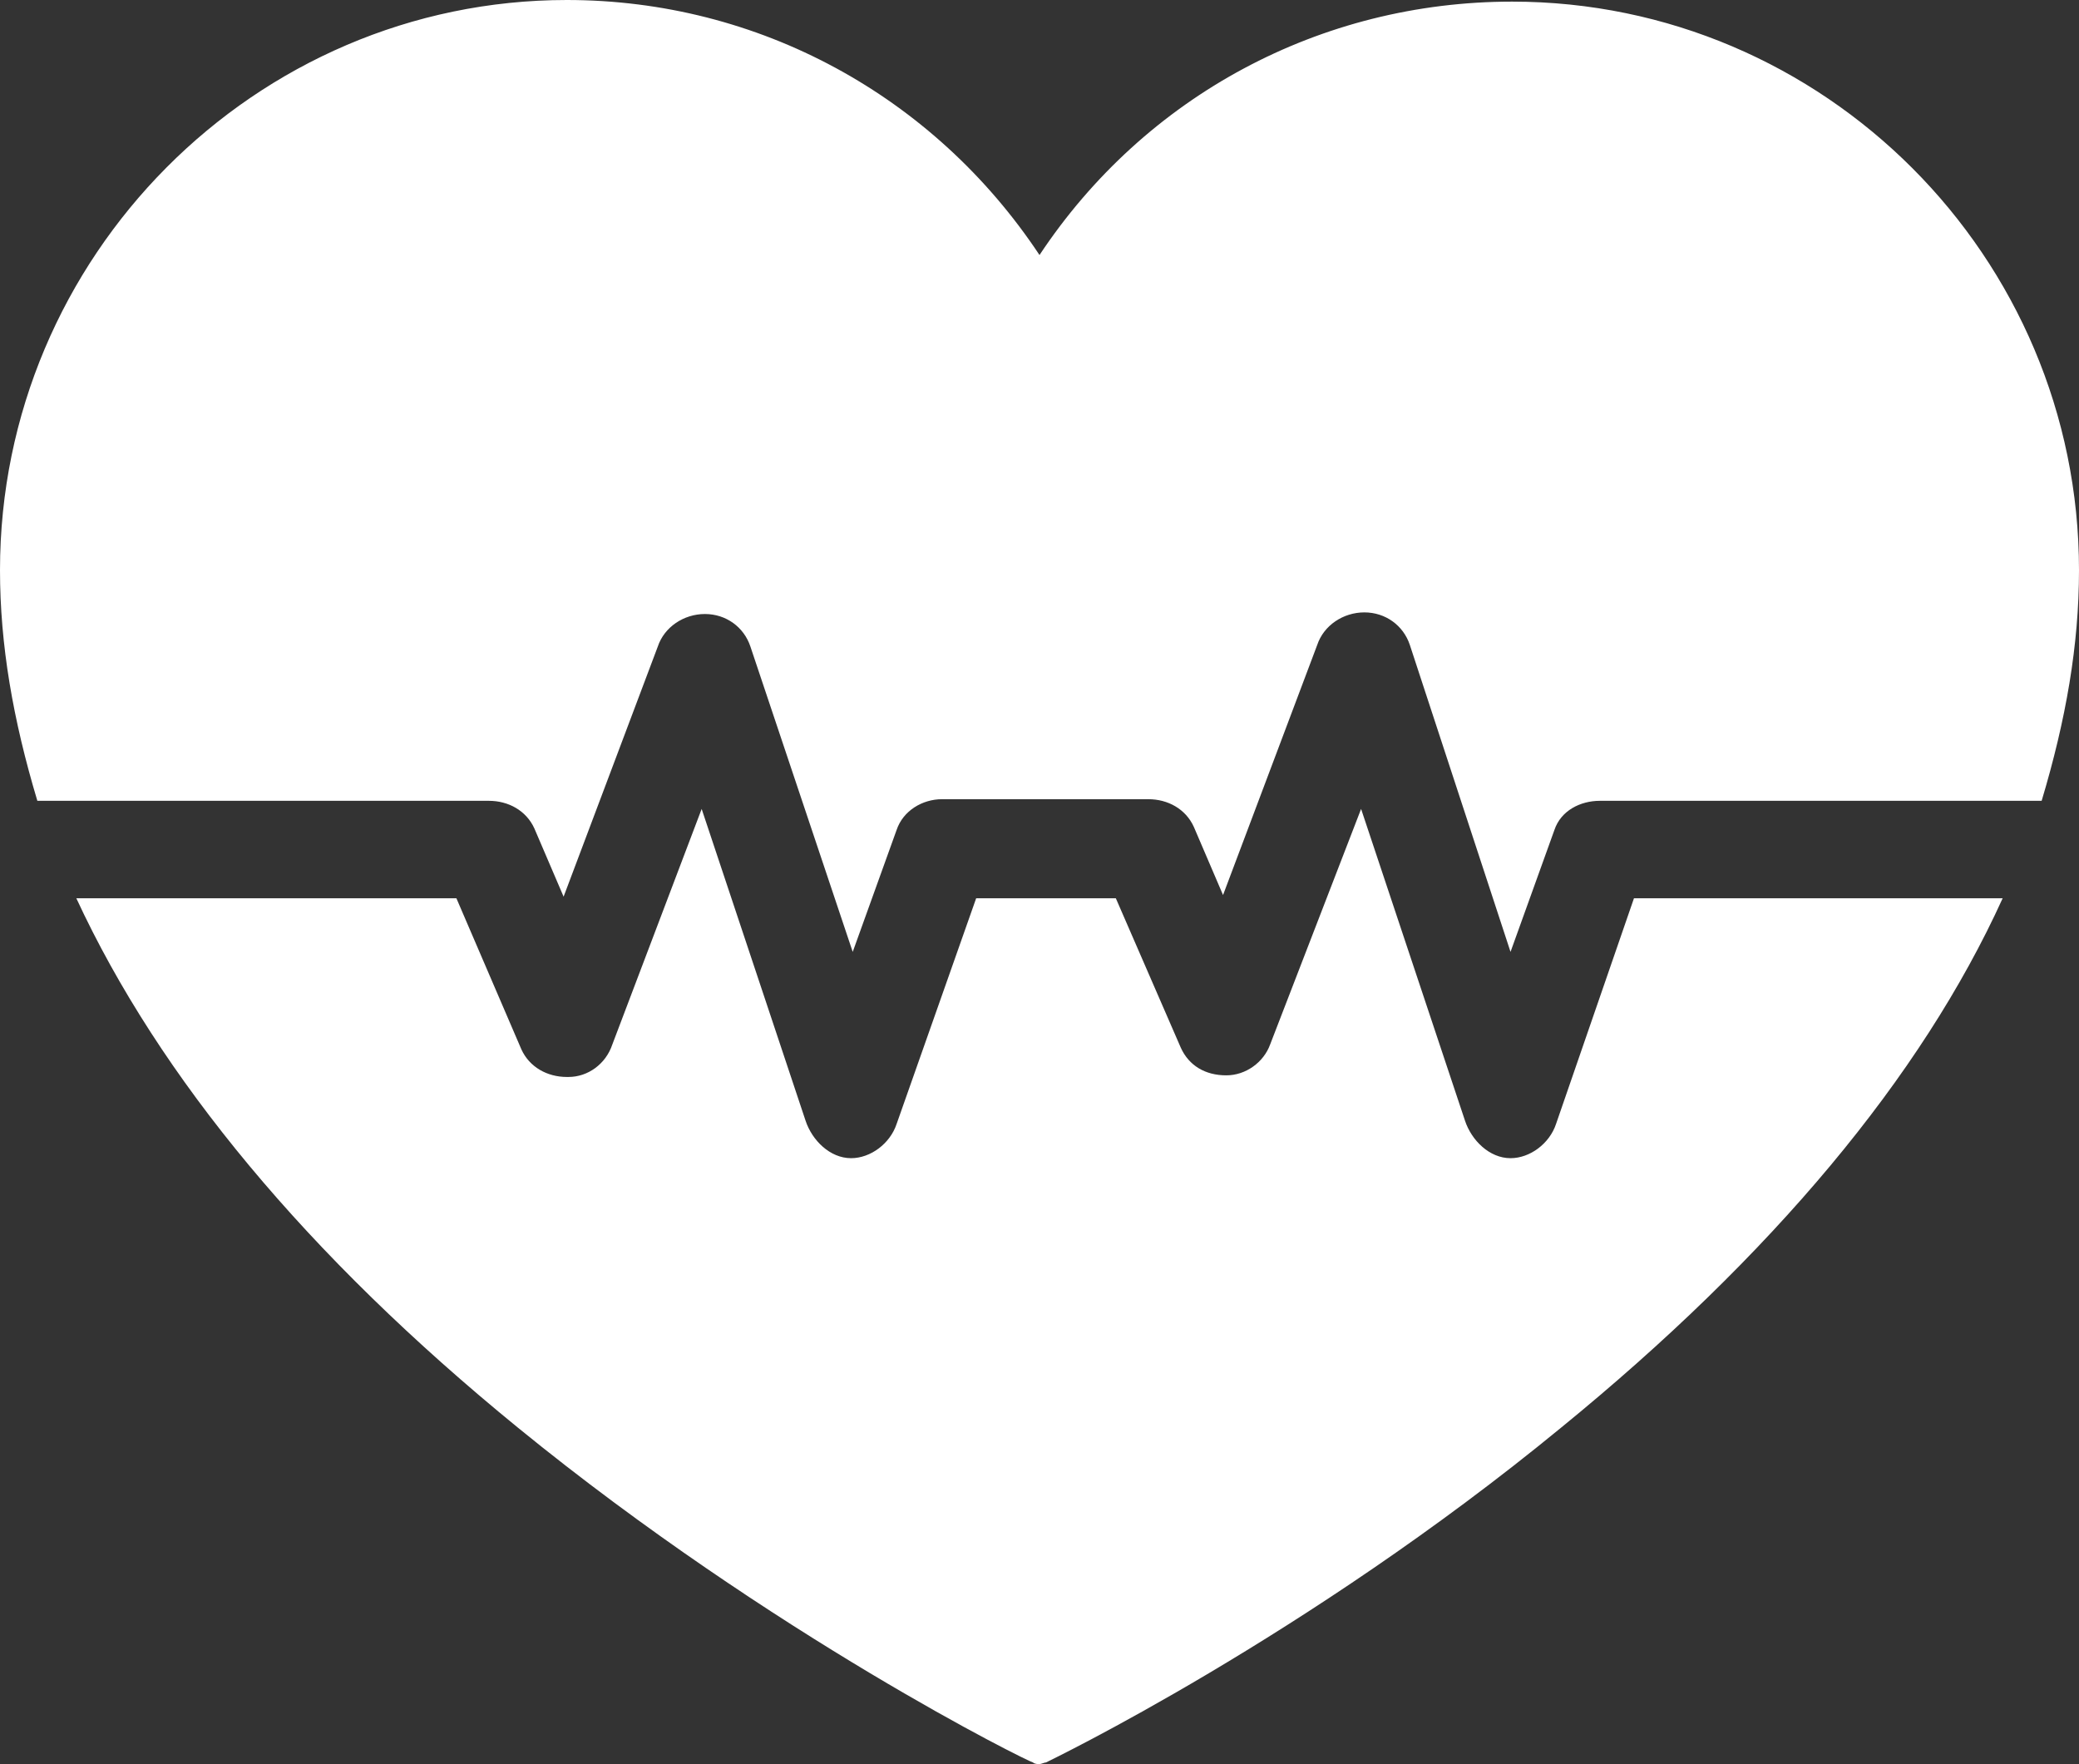
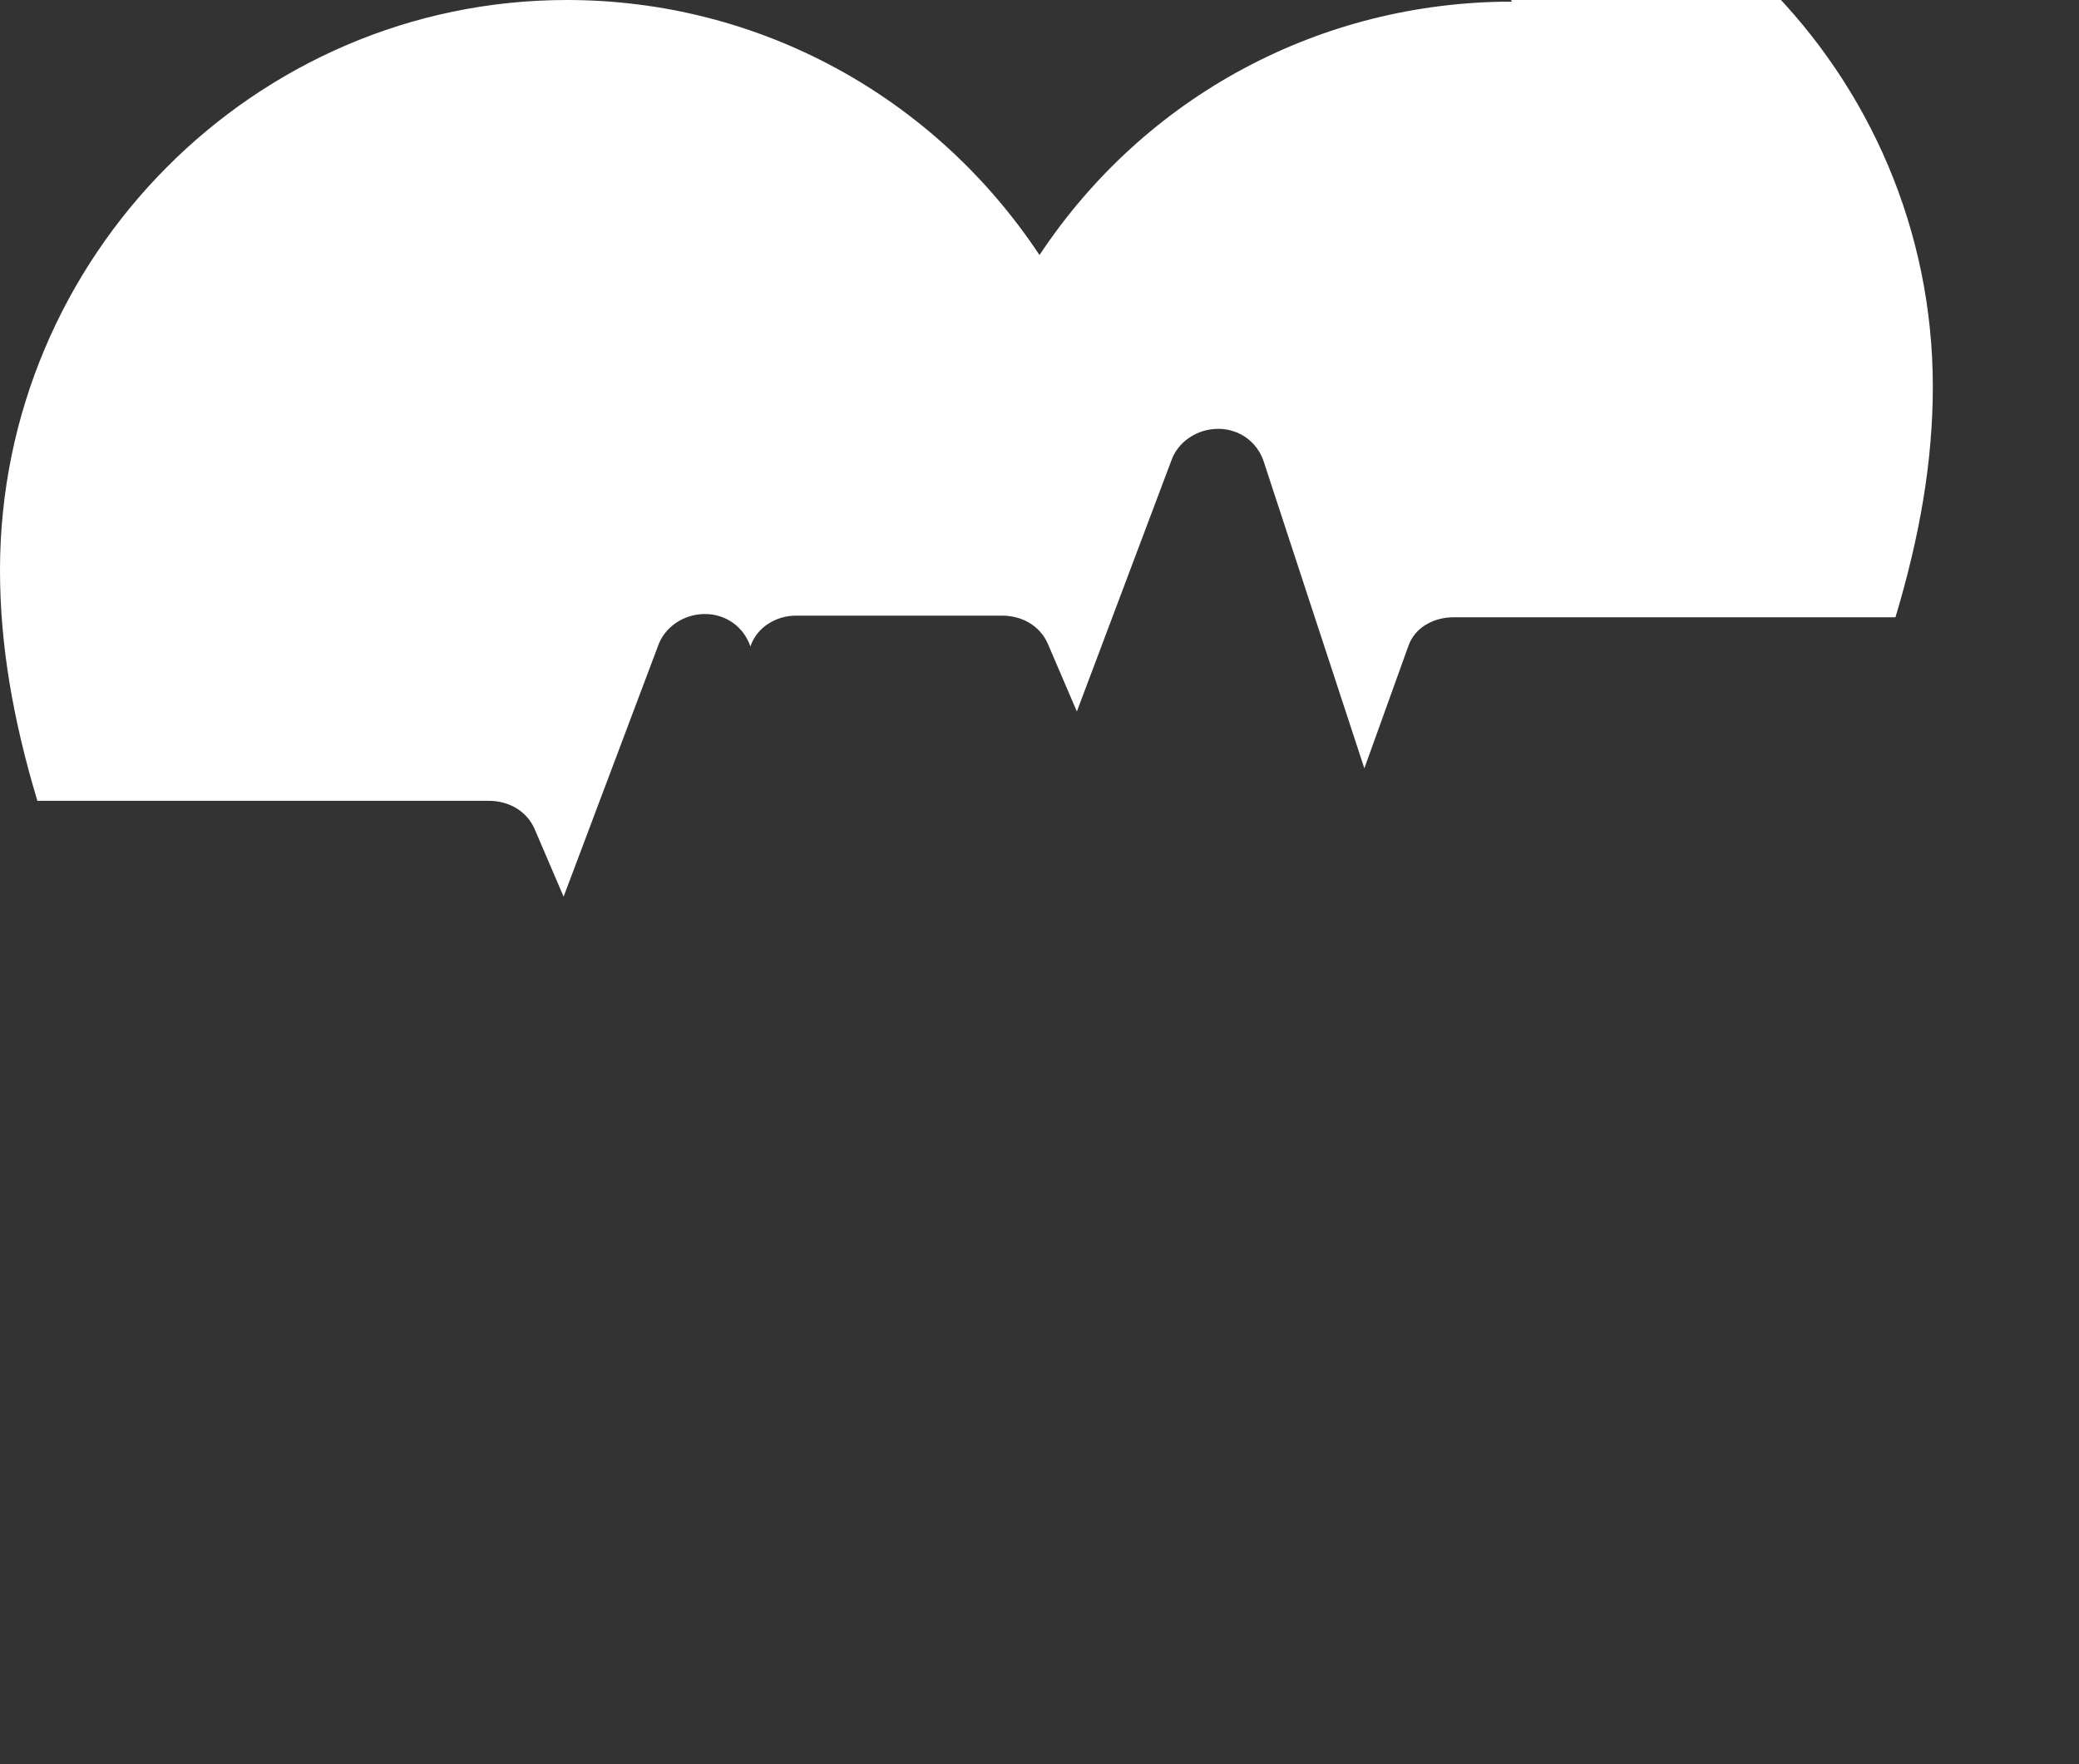
<svg xmlns="http://www.w3.org/2000/svg" enable-background="new 0 0 128 128" fill="#ffffff" height="108.6" preserveAspectRatio="xMidYMid meet" version="1" viewBox="0.0 9.7 128.0 108.6" width="128" zoomAndPan="magnify">
  <rect x="0.0" y="9.7" width="128.0" height="108.6" fill="#333333" stroke="none" />
  <g id="change1_1">
-     <path d="m93.1 9.8c-11.8 0-22.6 5.8-29.1 15.6-6.5-9.8-17.3-15.7-29.1-15.7-19.2 0-34.9 15.8-34.9 35.1 0 4.6 0.8 9.2 2.3 14.2h27.8c1.2 0 2.3 0.6 2.8 1.7l1.8 4.2 5.8-15.4c0.4-1.2 1.6-2 2.9-2s2.4 0.8 2.8 2l6.3 18.8 2.7-7.5c0.4-1.2 1.6-1.9 2.8-1.9h12.7c1.2 0 2.3 0.6 2.8 1.7l1.8 4.2 5.8-15.4c0.4-1.2 1.6-2 2.9-2s2.4 0.8 2.8 2l6.2 18.9 2.7-7.5c0.4-1.2 1.6-1.8 2.8-1.8h27.2c1.5-5 2.3-9.6 2.3-14.2 0-19.3-15.7-35-34.9-35z" fill="inherit" />
+     <path d="m93.1 9.8c-11.8 0-22.6 5.8-29.1 15.6-6.5-9.8-17.3-15.7-29.1-15.7-19.2 0-34.9 15.8-34.9 35.1 0 4.6 0.8 9.2 2.3 14.2h27.8c1.2 0 2.3 0.6 2.8 1.7l1.8 4.2 5.8-15.4c0.4-1.2 1.6-2 2.9-2s2.4 0.8 2.8 2c0.4-1.2 1.6-1.9 2.8-1.9h12.7c1.2 0 2.3 0.6 2.8 1.7l1.8 4.2 5.8-15.4c0.4-1.2 1.6-2 2.9-2s2.4 0.8 2.8 2l6.2 18.9 2.7-7.5c0.4-1.2 1.6-1.8 2.8-1.8h27.2c1.5-5 2.3-9.6 2.3-14.2 0-19.3-15.7-35-34.9-35z" fill="inherit" />
  </g>
  <g id="change1_2">
-     <path d="m95.8 78.9c-0.4 1.2-1.6 2.1-2.8 2.1-1.3 0-2.4-1.1-2.8-2.3l-6.4-19.2-5.6 14.5c-0.4 1.1-1.5 1.9-2.7 1.9-1.3 0-2.3-0.6-2.8-1.7l-4-9.2h-8.6l-4.9 13.9c-0.4 1.2-1.6 2.1-2.8 2.1-1.3 0-2.4-1.1-2.8-2.3l-6.4-19.2-5.5 14.5c-0.4 1.2-1.5 2-2.7 2h-0.1c-1.2 0-2.3-0.6-2.8-1.7l-4-9.3h-23.4c5.1 11 14.2 22 27.2 32.6 15.7 12.8 31.5 20.6 31.7 20.6 0.1 0.1 0.3 0.1 0.4 0.1s0.3-0.1 0.4-0.1c0.2-0.1 16-7.7 31.7-20.6 13-10.6 22.2-21.6 27.2-32.6h-22.7z" fill="inherit" />
-   </g>
+     </g>
</svg>